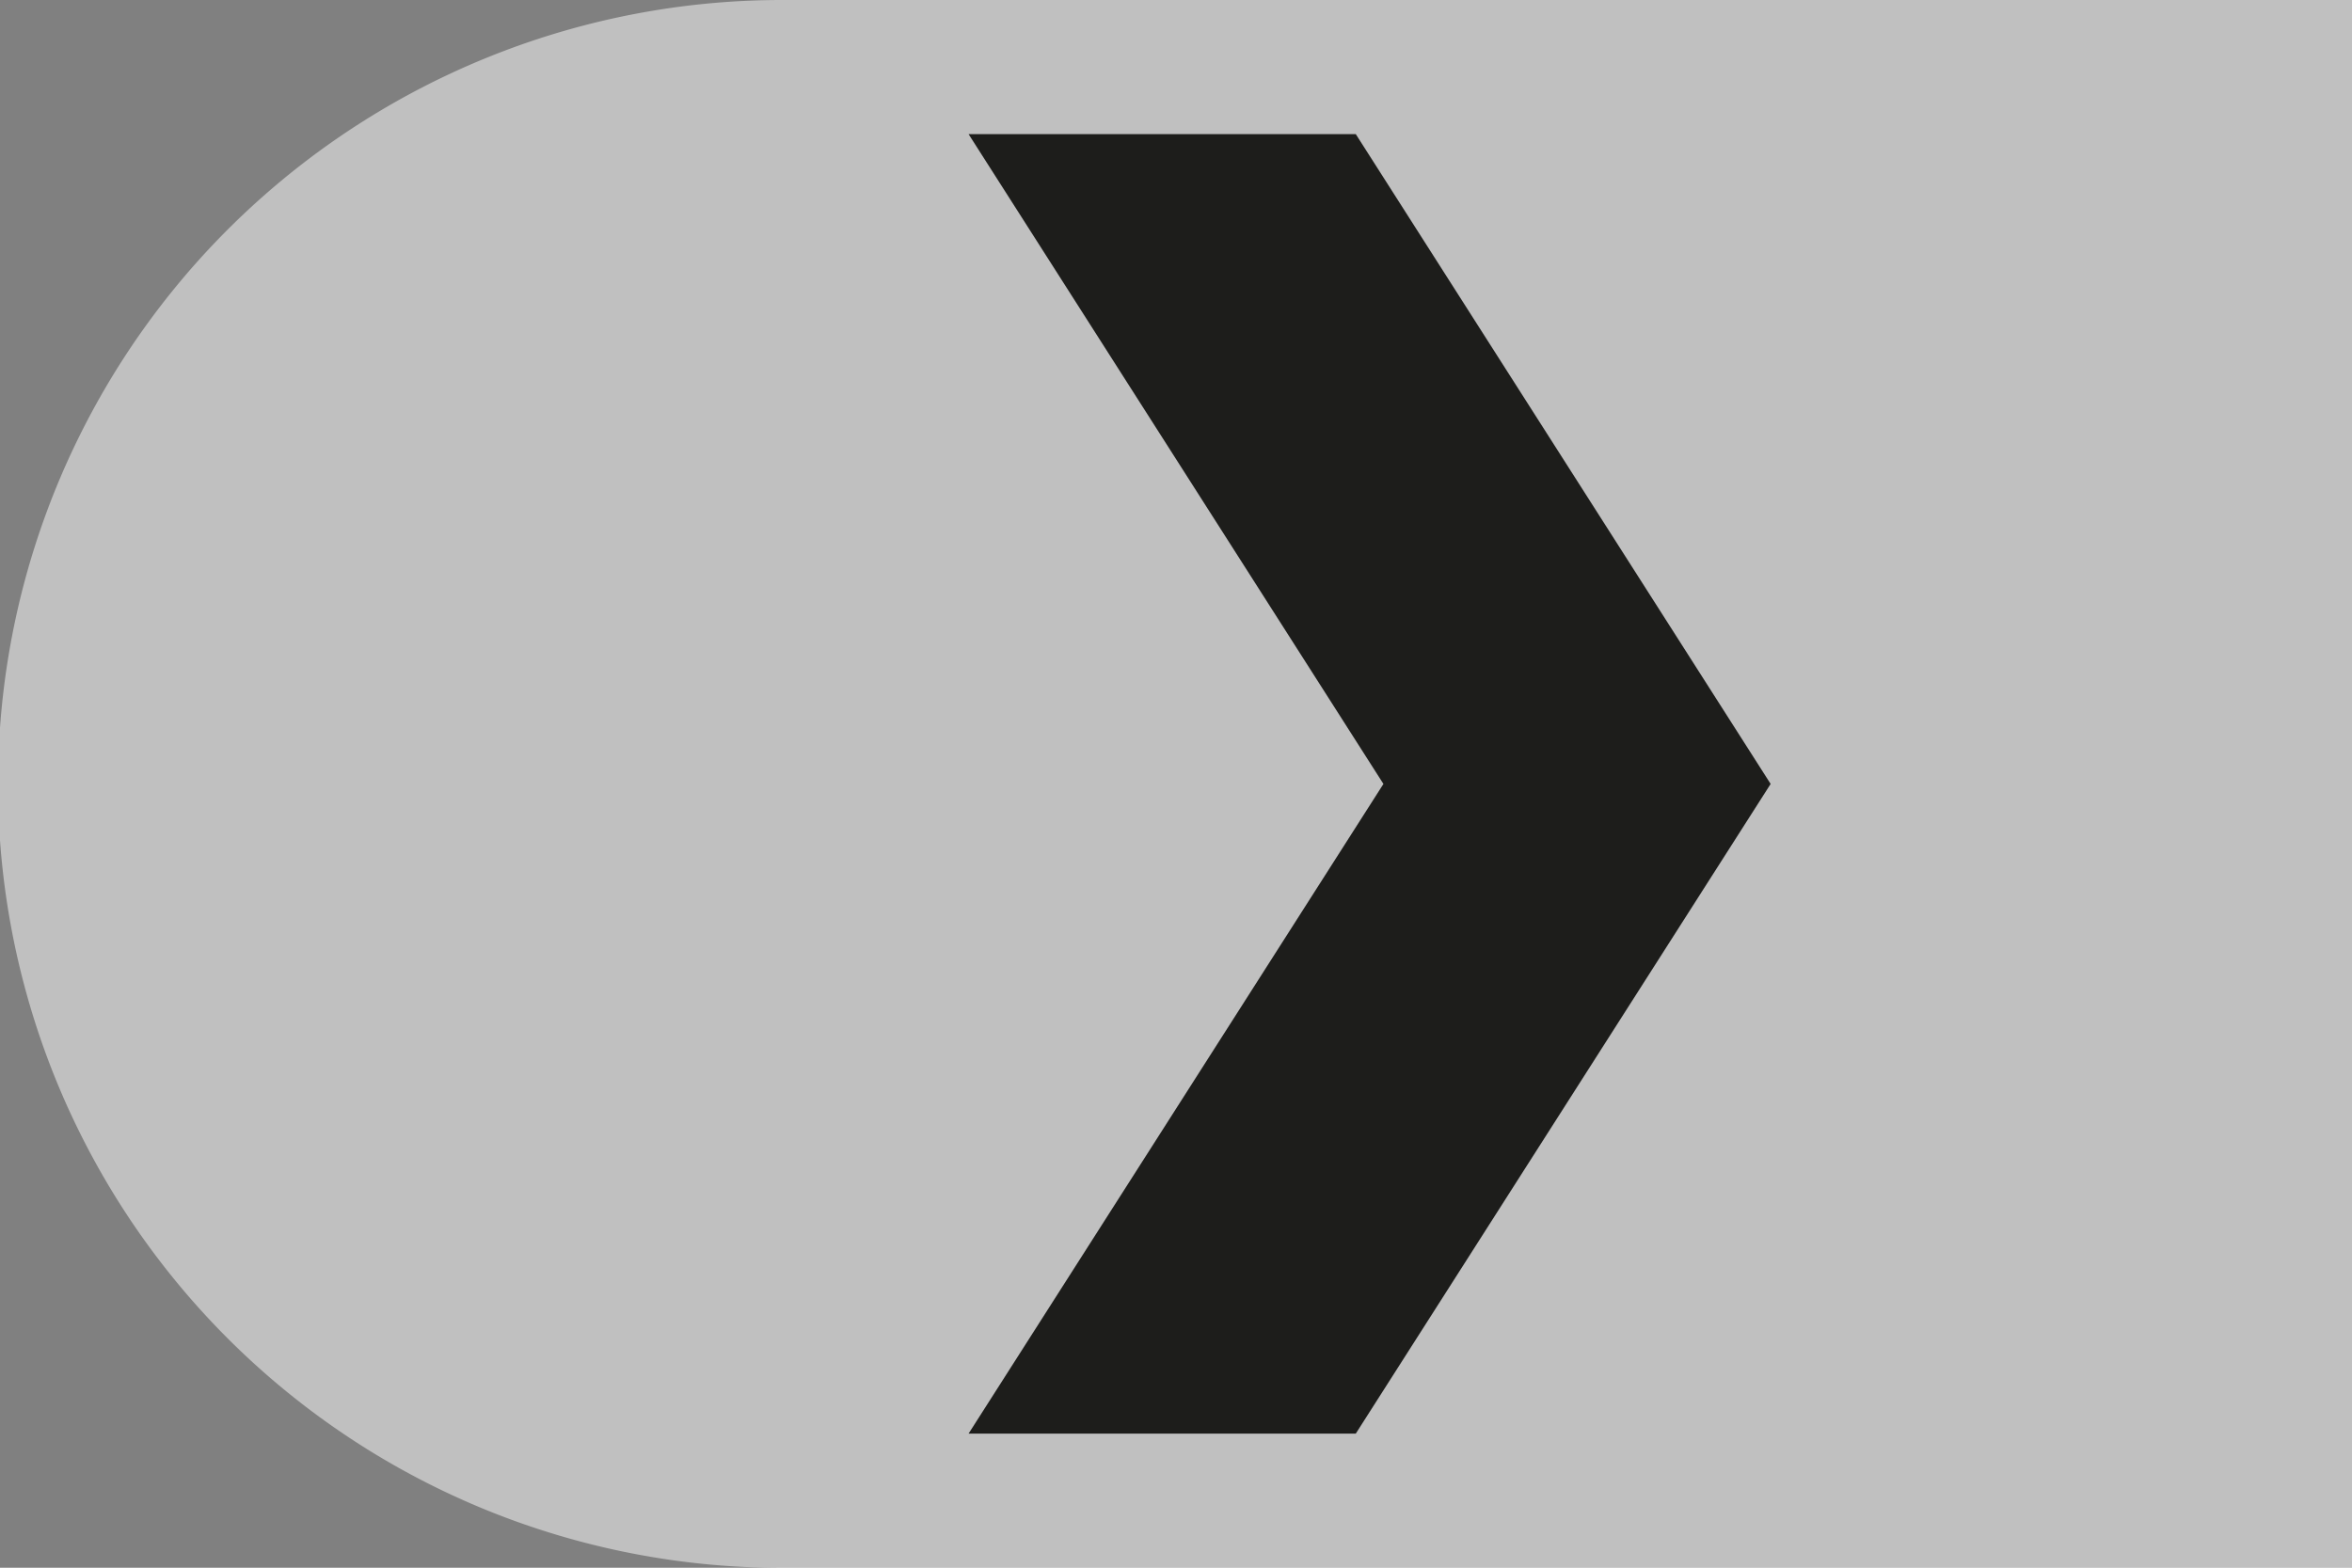
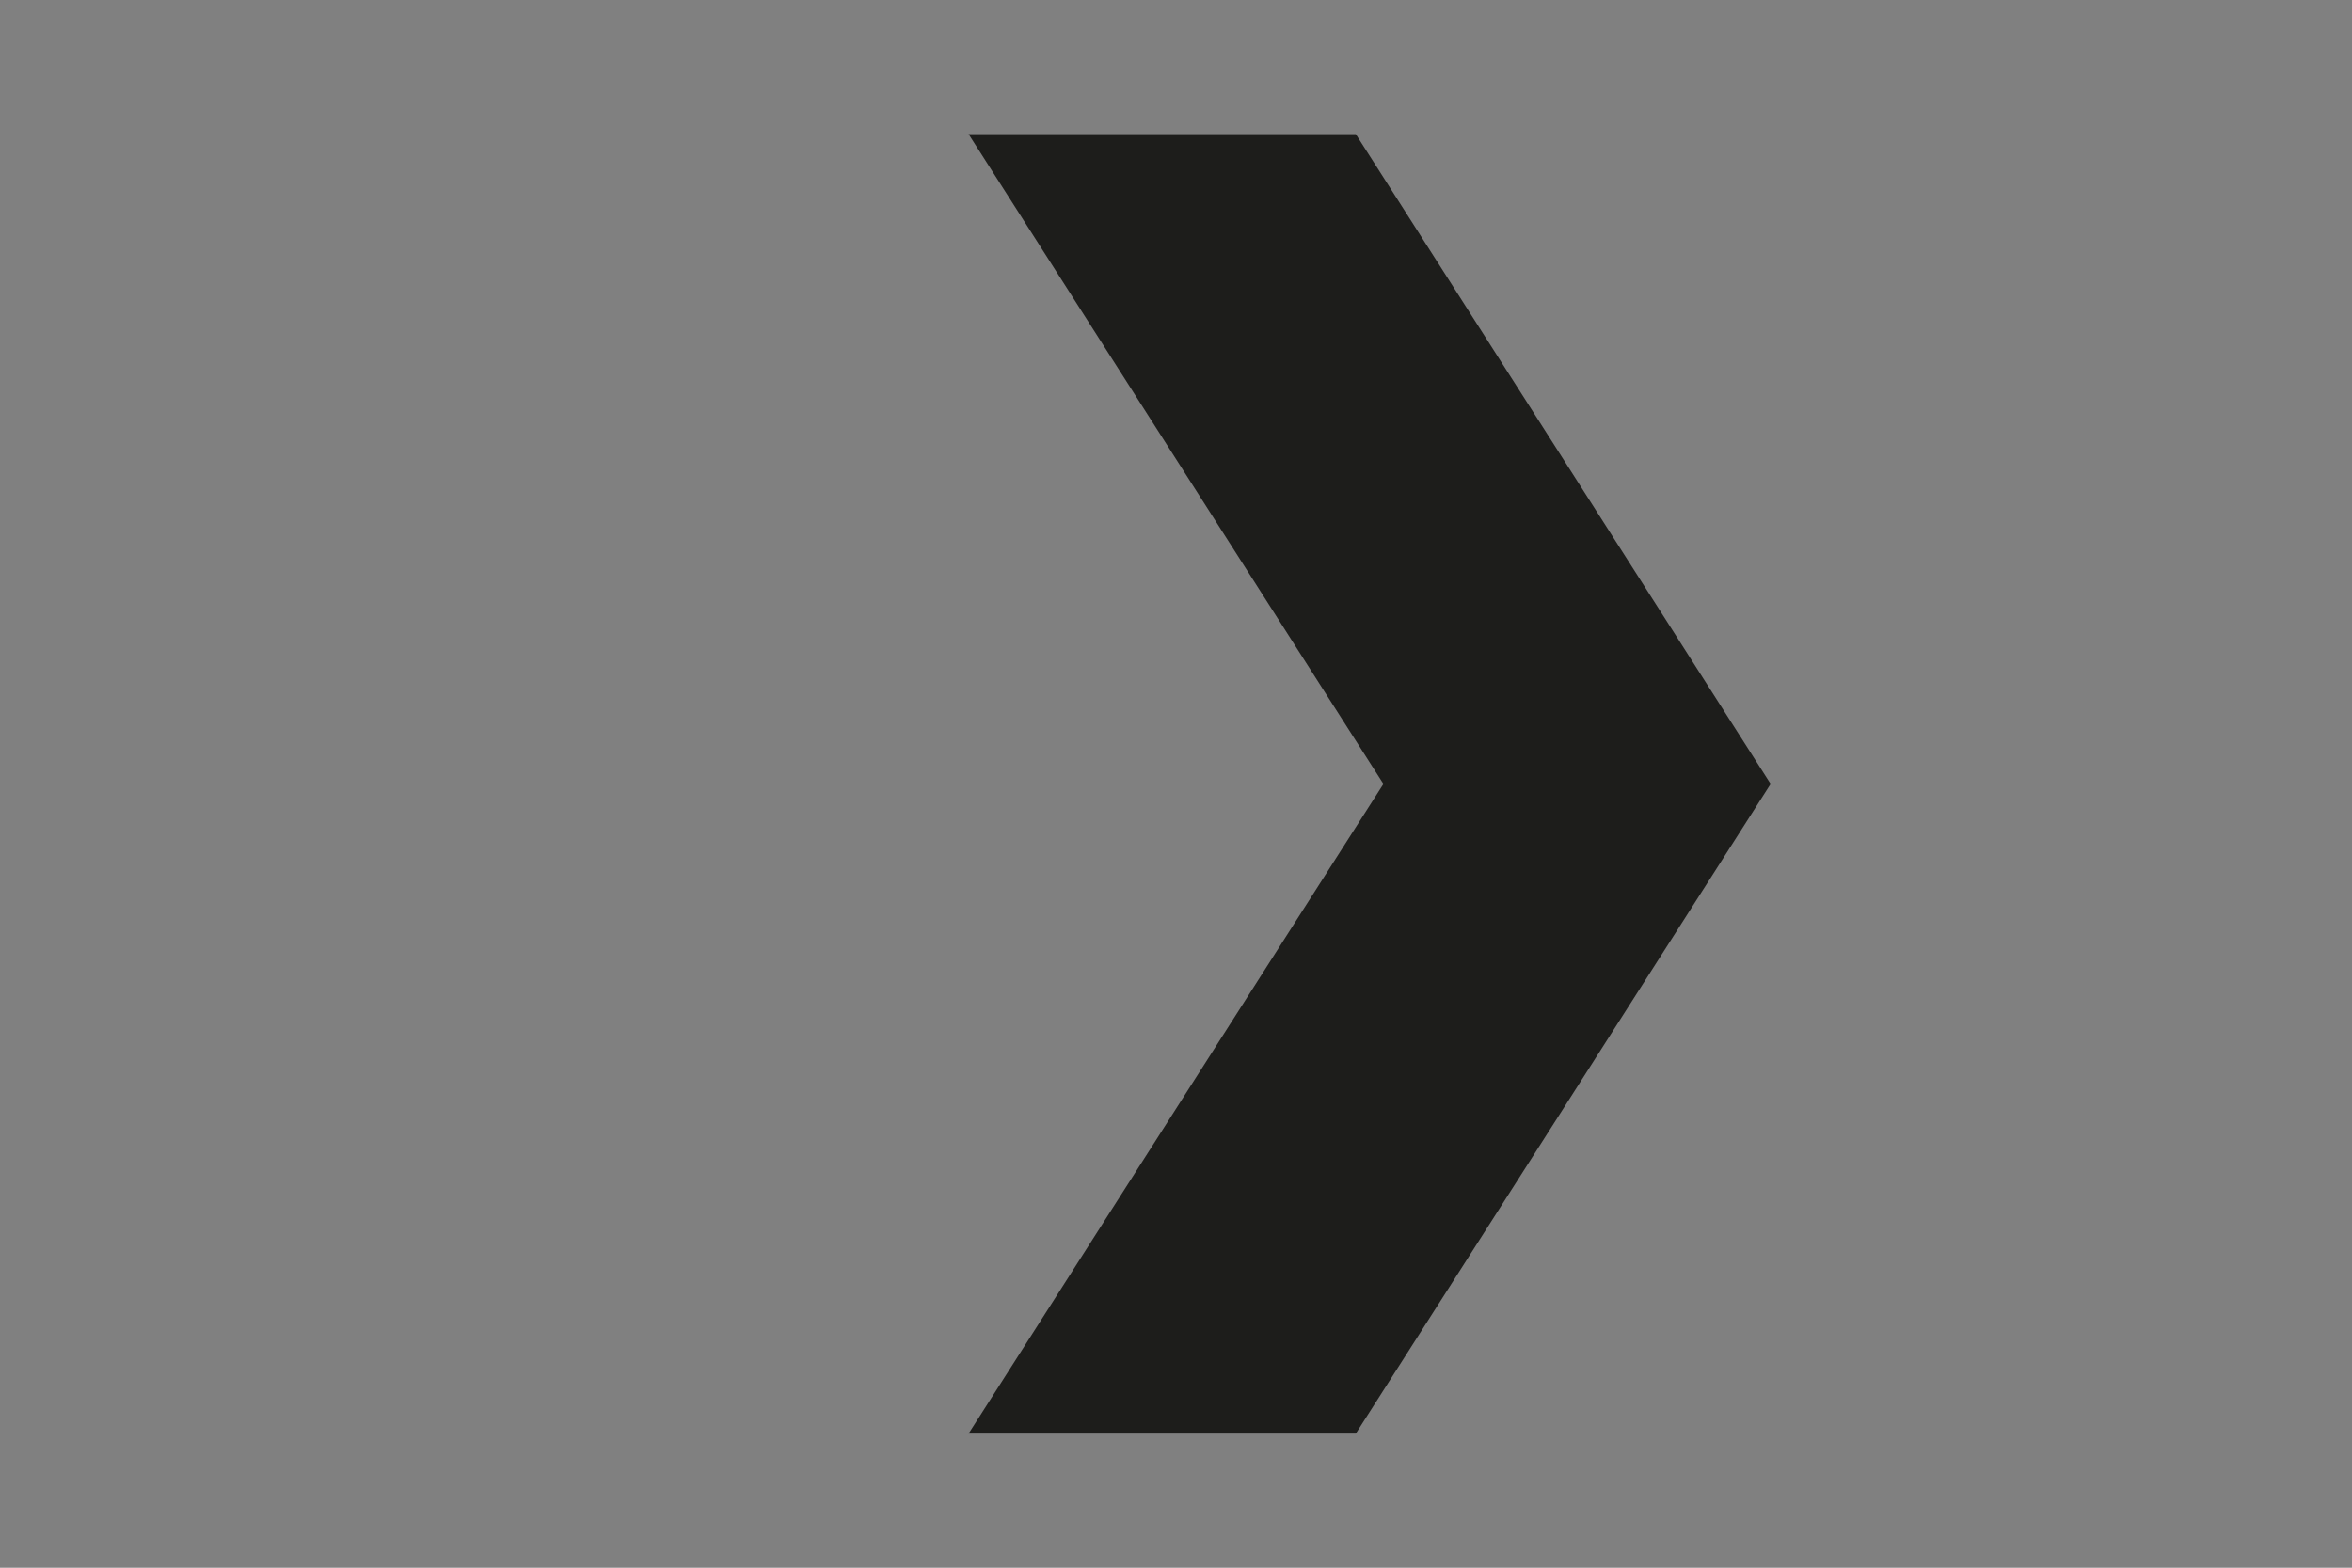
<svg xmlns="http://www.w3.org/2000/svg" id="Warstwa_1" data-name="Warstwa 1" viewBox="0 0 170.08 113.39">
  <rect x="0" y="0" width="170.08" height="113.39" fill="#808080" stroke="none" />
  <defs>
    <style>.cls-1{fill:#fff;opacity:0.5;}.cls-2{fill:#1d1d1b;}</style>
  </defs>
-   <path class="cls-1" d="M382.54,363.8V477.2H269a56.69,56.69,0,0,1-56.54-52.62v-8.15A56.7,56.7,0,0,1,269,363.8Z" transform="translate(-212.46 -363.8)" />
  <polygon class="cls-2" points="128.04 56.7 98.04 103.69 70.04 103.69 100.04 56.7 70.04 9.7 98.04 9.7 128.04 56.7" />
</svg>